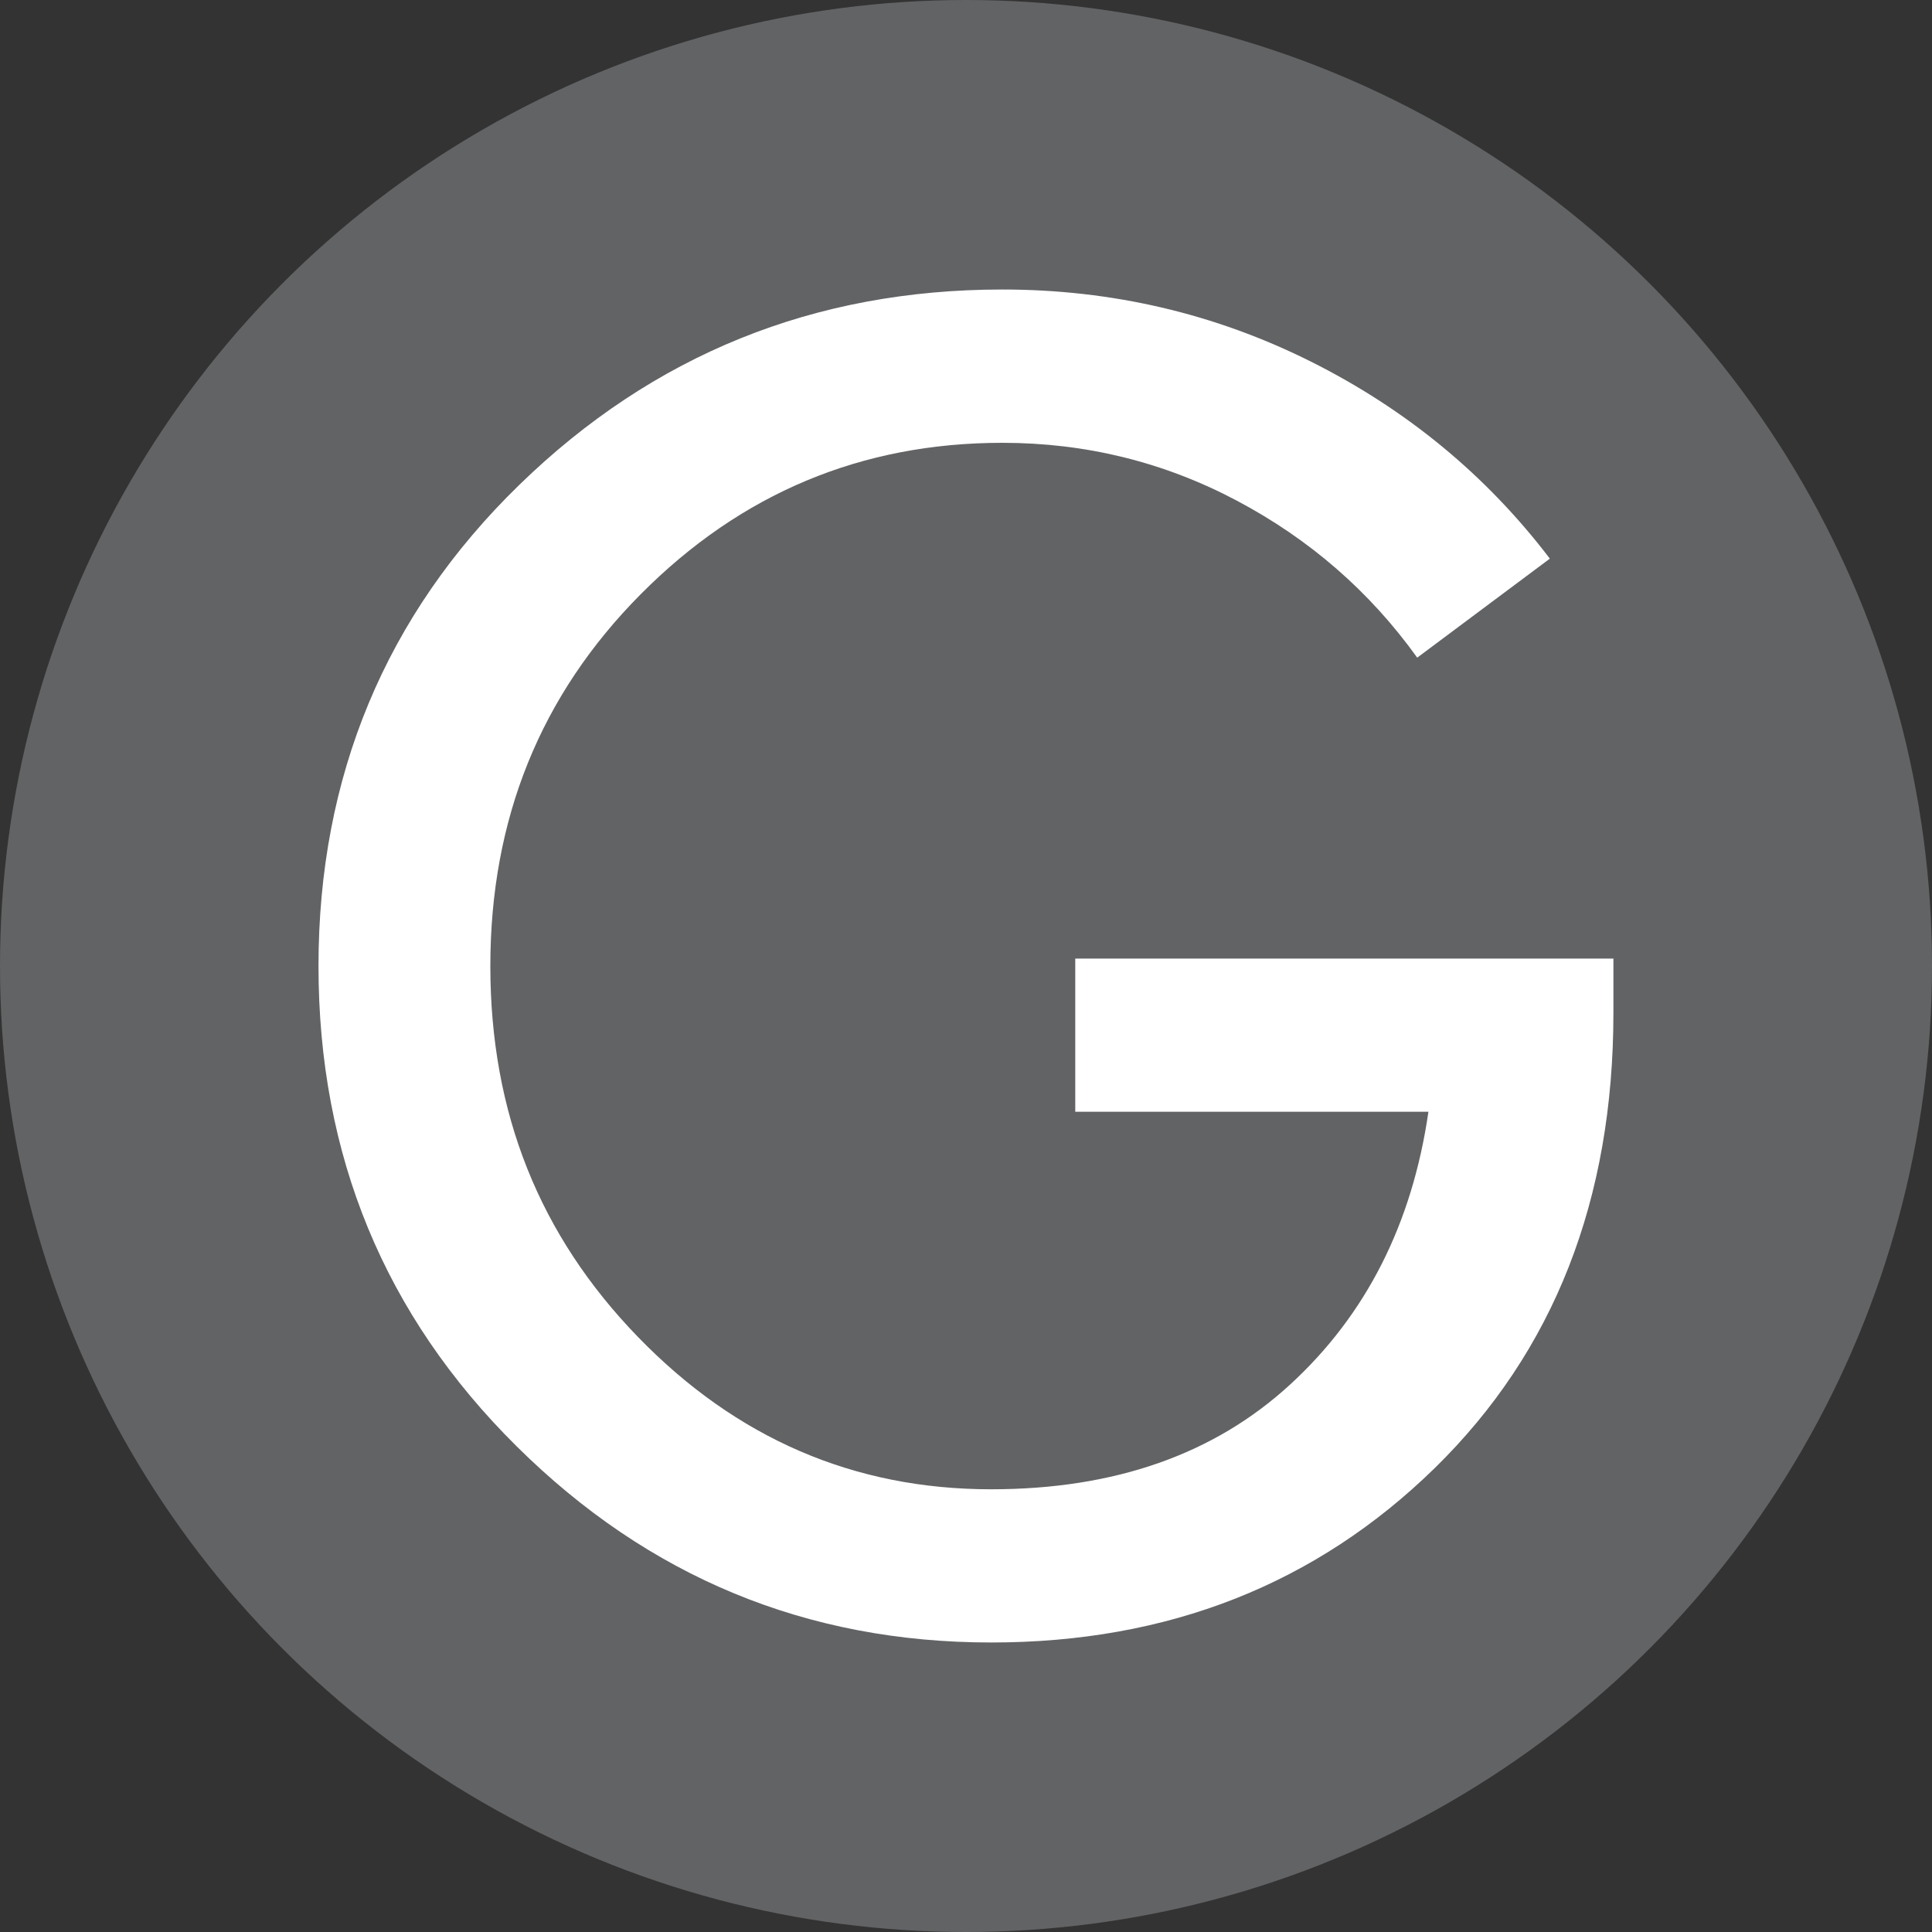
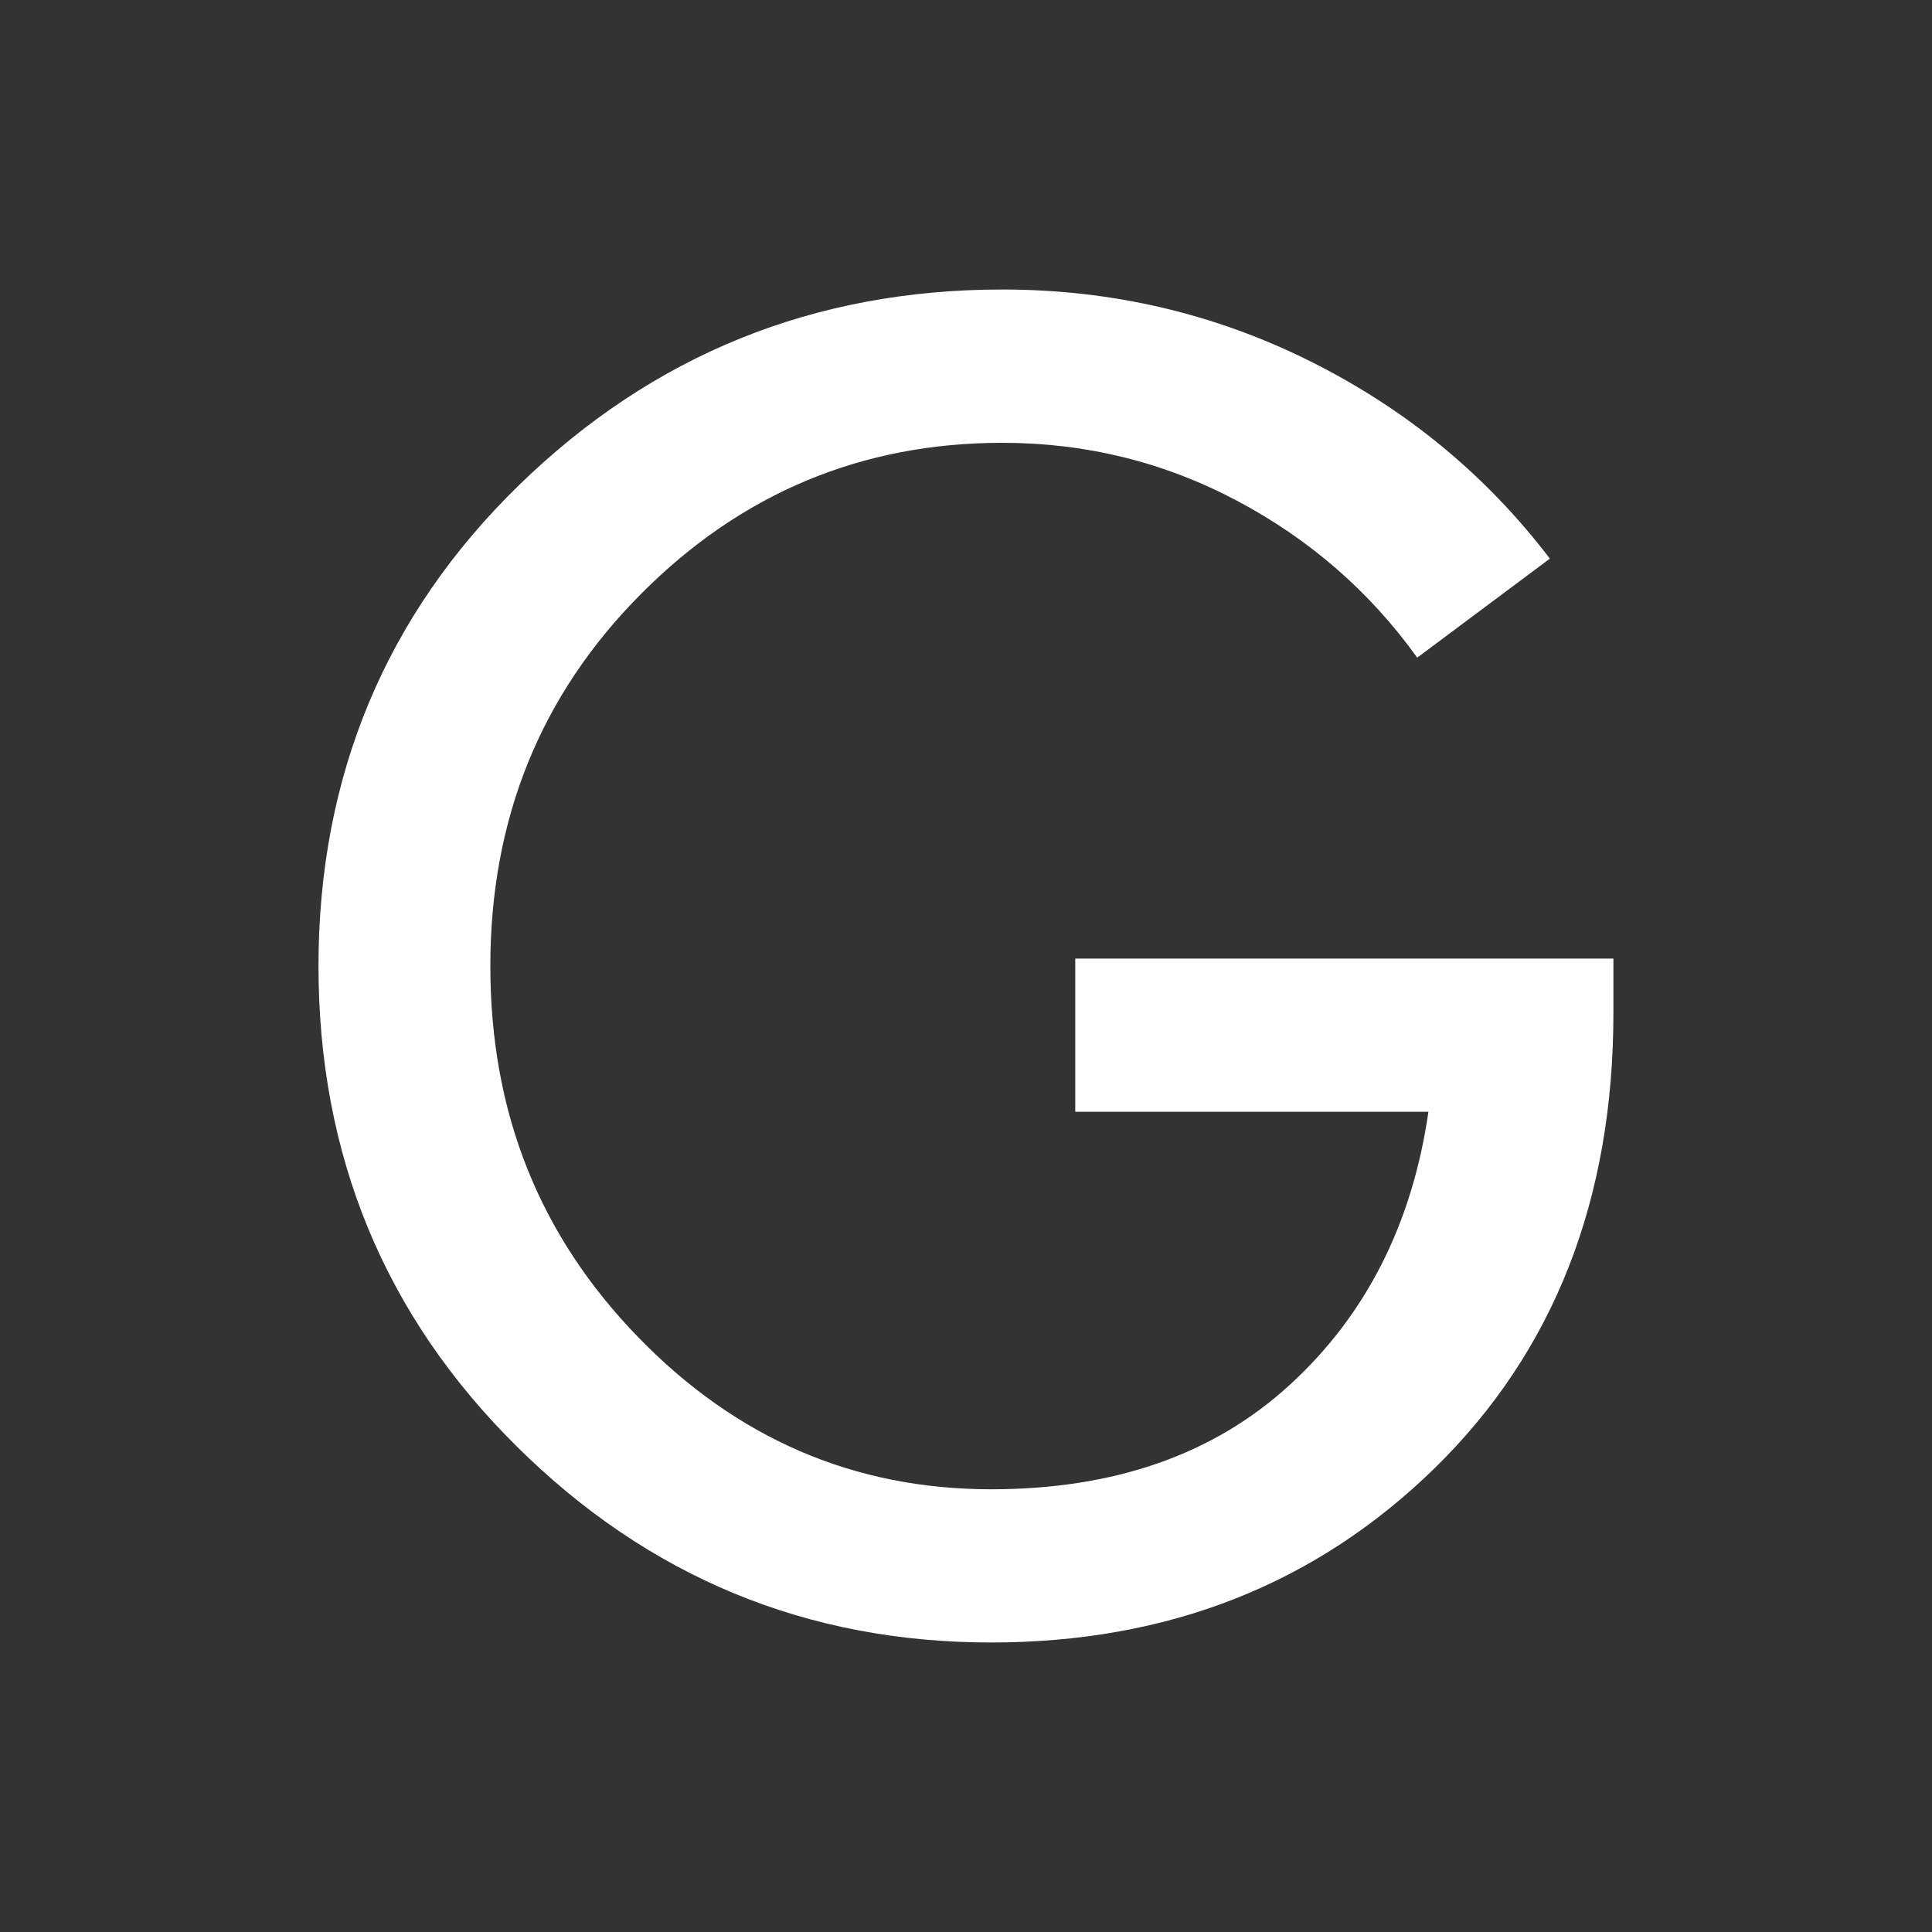
<svg xmlns="http://www.w3.org/2000/svg" id="Layer_1" viewBox="0 0 200 200">
  <rect x="0" y="0" width="200" height="200" fill="#333333" stroke="none" />
  <defs>
    <style>      .st0 {        fill: #fff;      }      .st1 {        fill: #626365;      }    </style>
  </defs>
-   <circle class="st1" cx="100" cy="100" r="100" />
  <path class="st0" d="M102.61,170.03c-19.09,0-35.47-6.77-49.13-20.31-13.67-13.54-20.51-30.11-20.51-49.72s6.93-36.33,20.79-49.81c13.86-13.48,30.53-20.22,50-20.22,11.35,0,21.99,2.49,31.92,7.45,9.93,4.97,18.18,11.77,24.76,20.41l-13.73,10.25c-4.9-6.83-11.12-12.25-18.67-16.25-7.55-4-15.64-5.99-24.28-5.99-14.57,0-27.05,5.22-37.43,15.67-10.38,10.45-15.57,23.28-15.57,38.49s5.09,27.89,15.28,38.4c10.19,10.51,22.37,15.77,36.56,15.77,12.77,0,23.08-3.61,30.95-10.84,7.87-7.22,12.64-16.64,14.32-28.24h-36.56v-15.86h55.71v5.61c0,19.35-6.16,35.05-18.47,47.11-12.32,12.05-27.63,18.08-45.94,18.08Z" />
</svg>